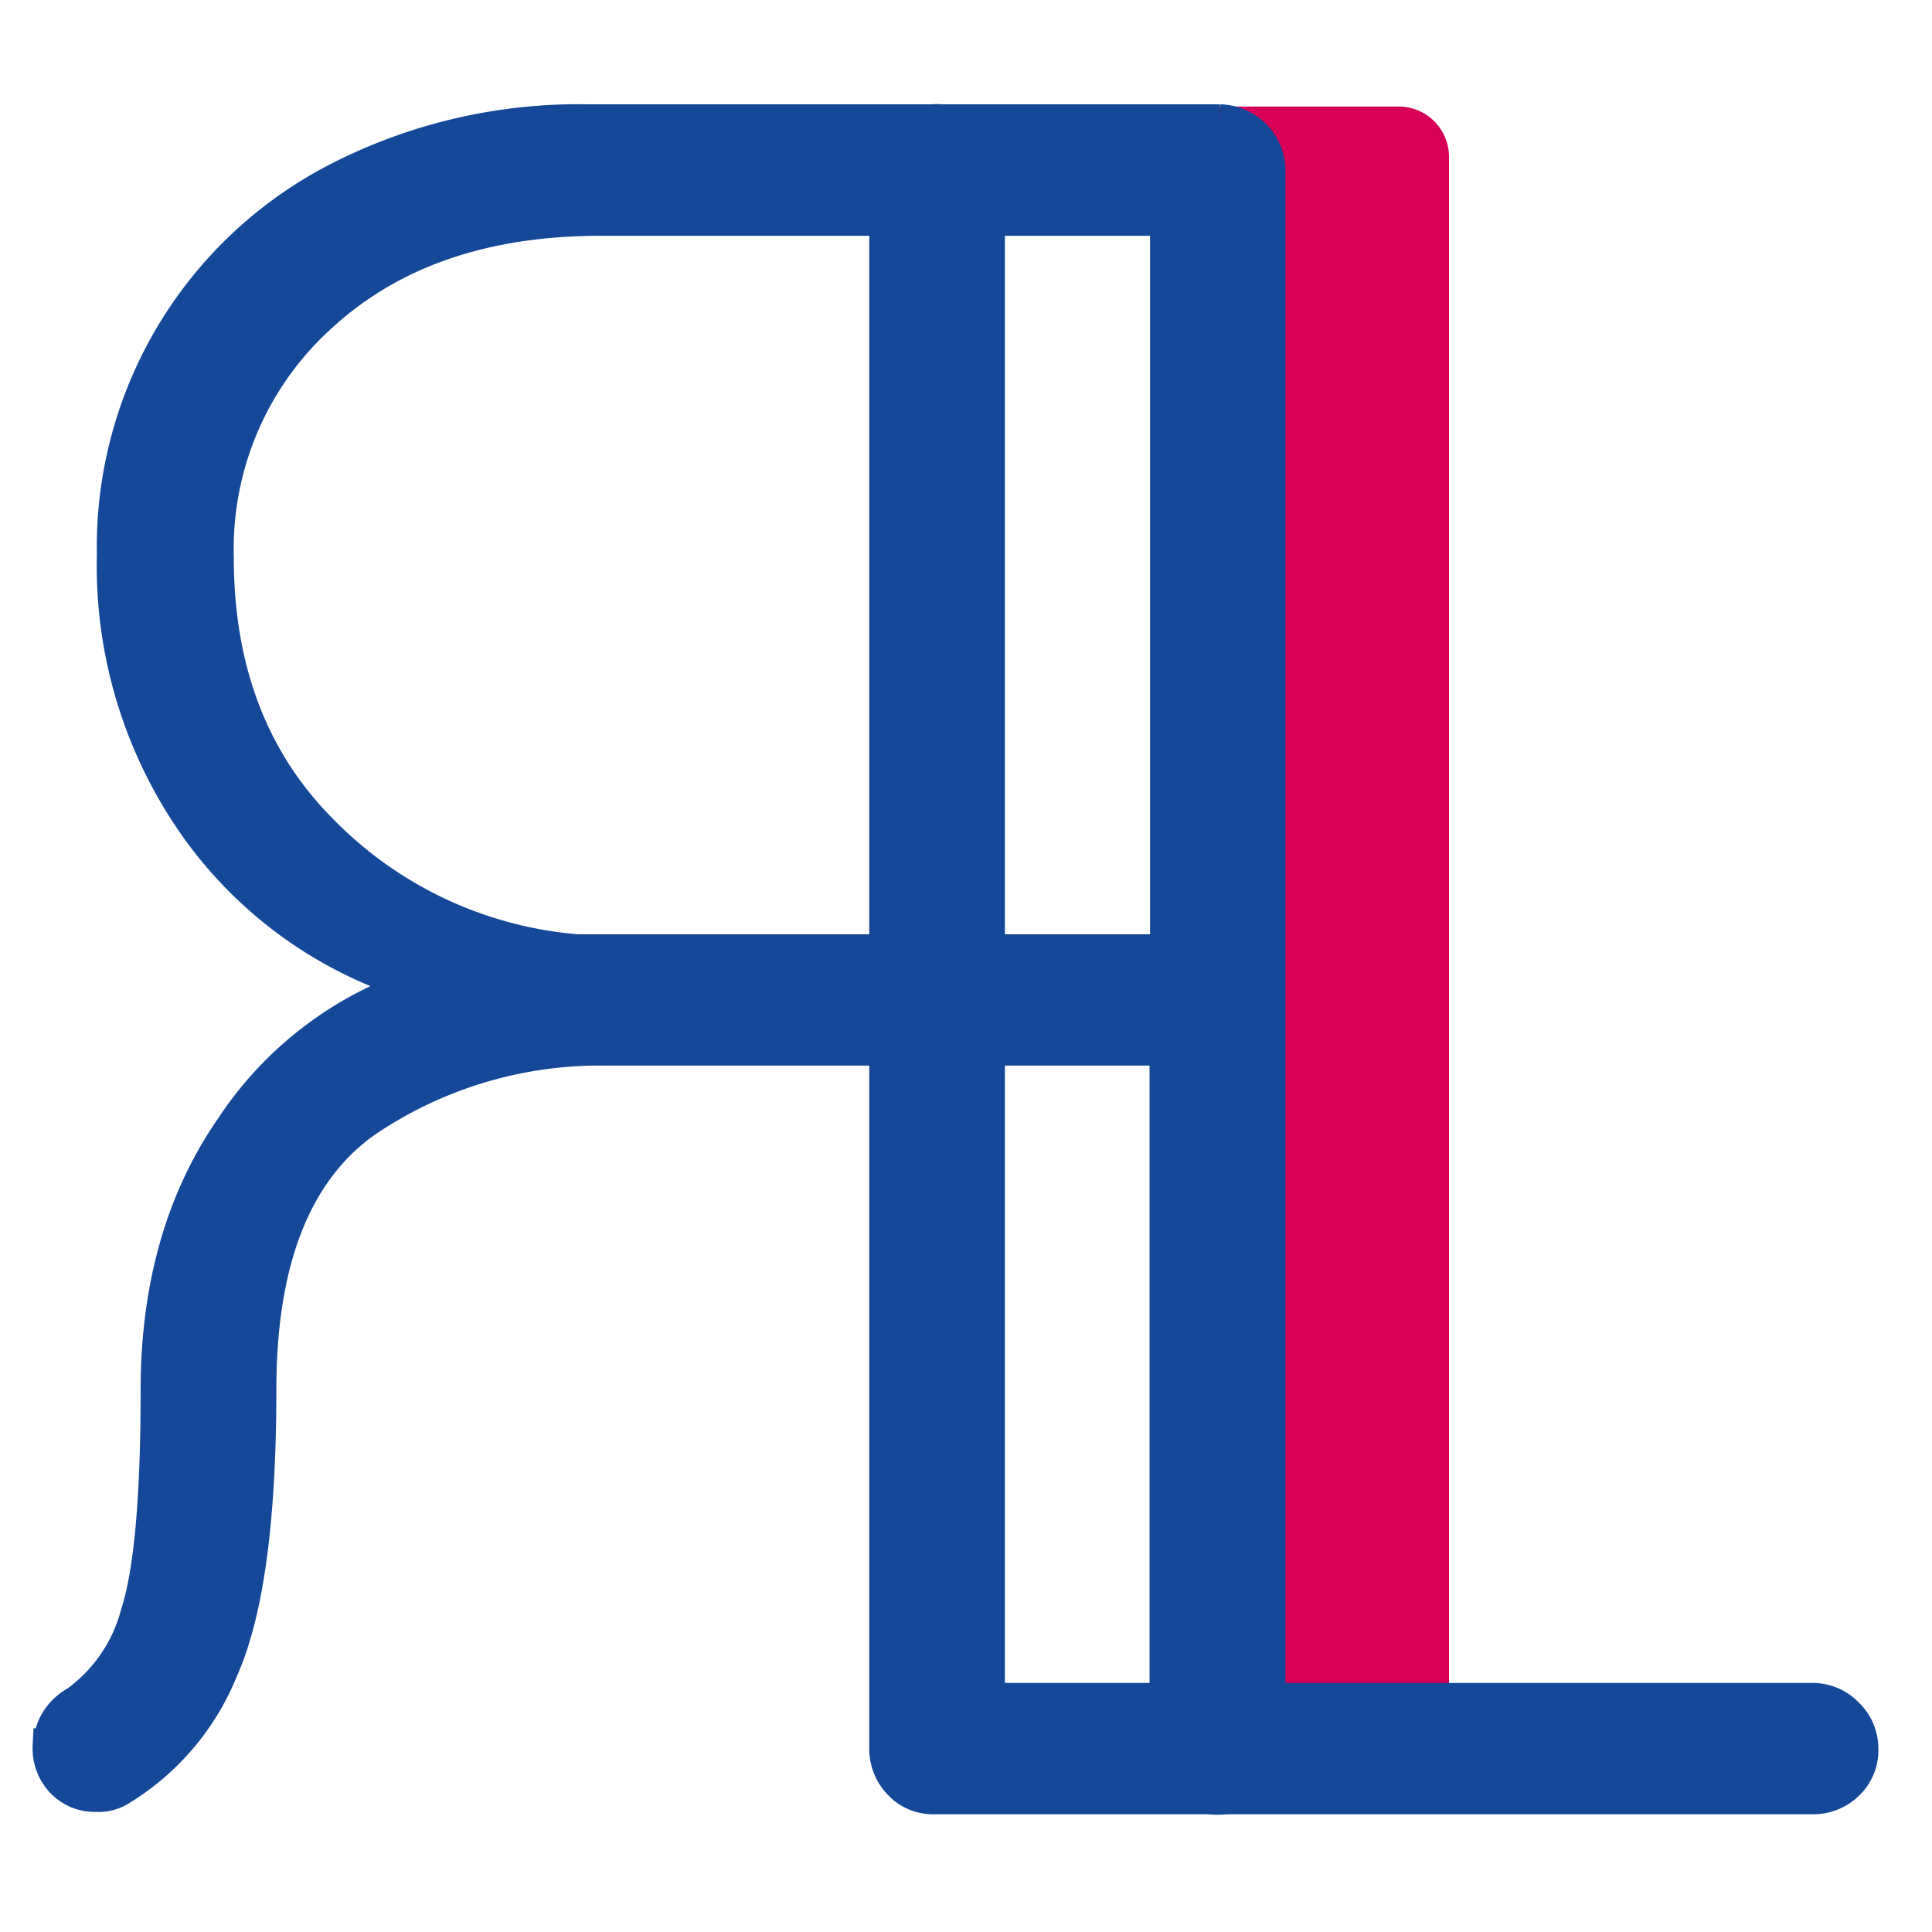
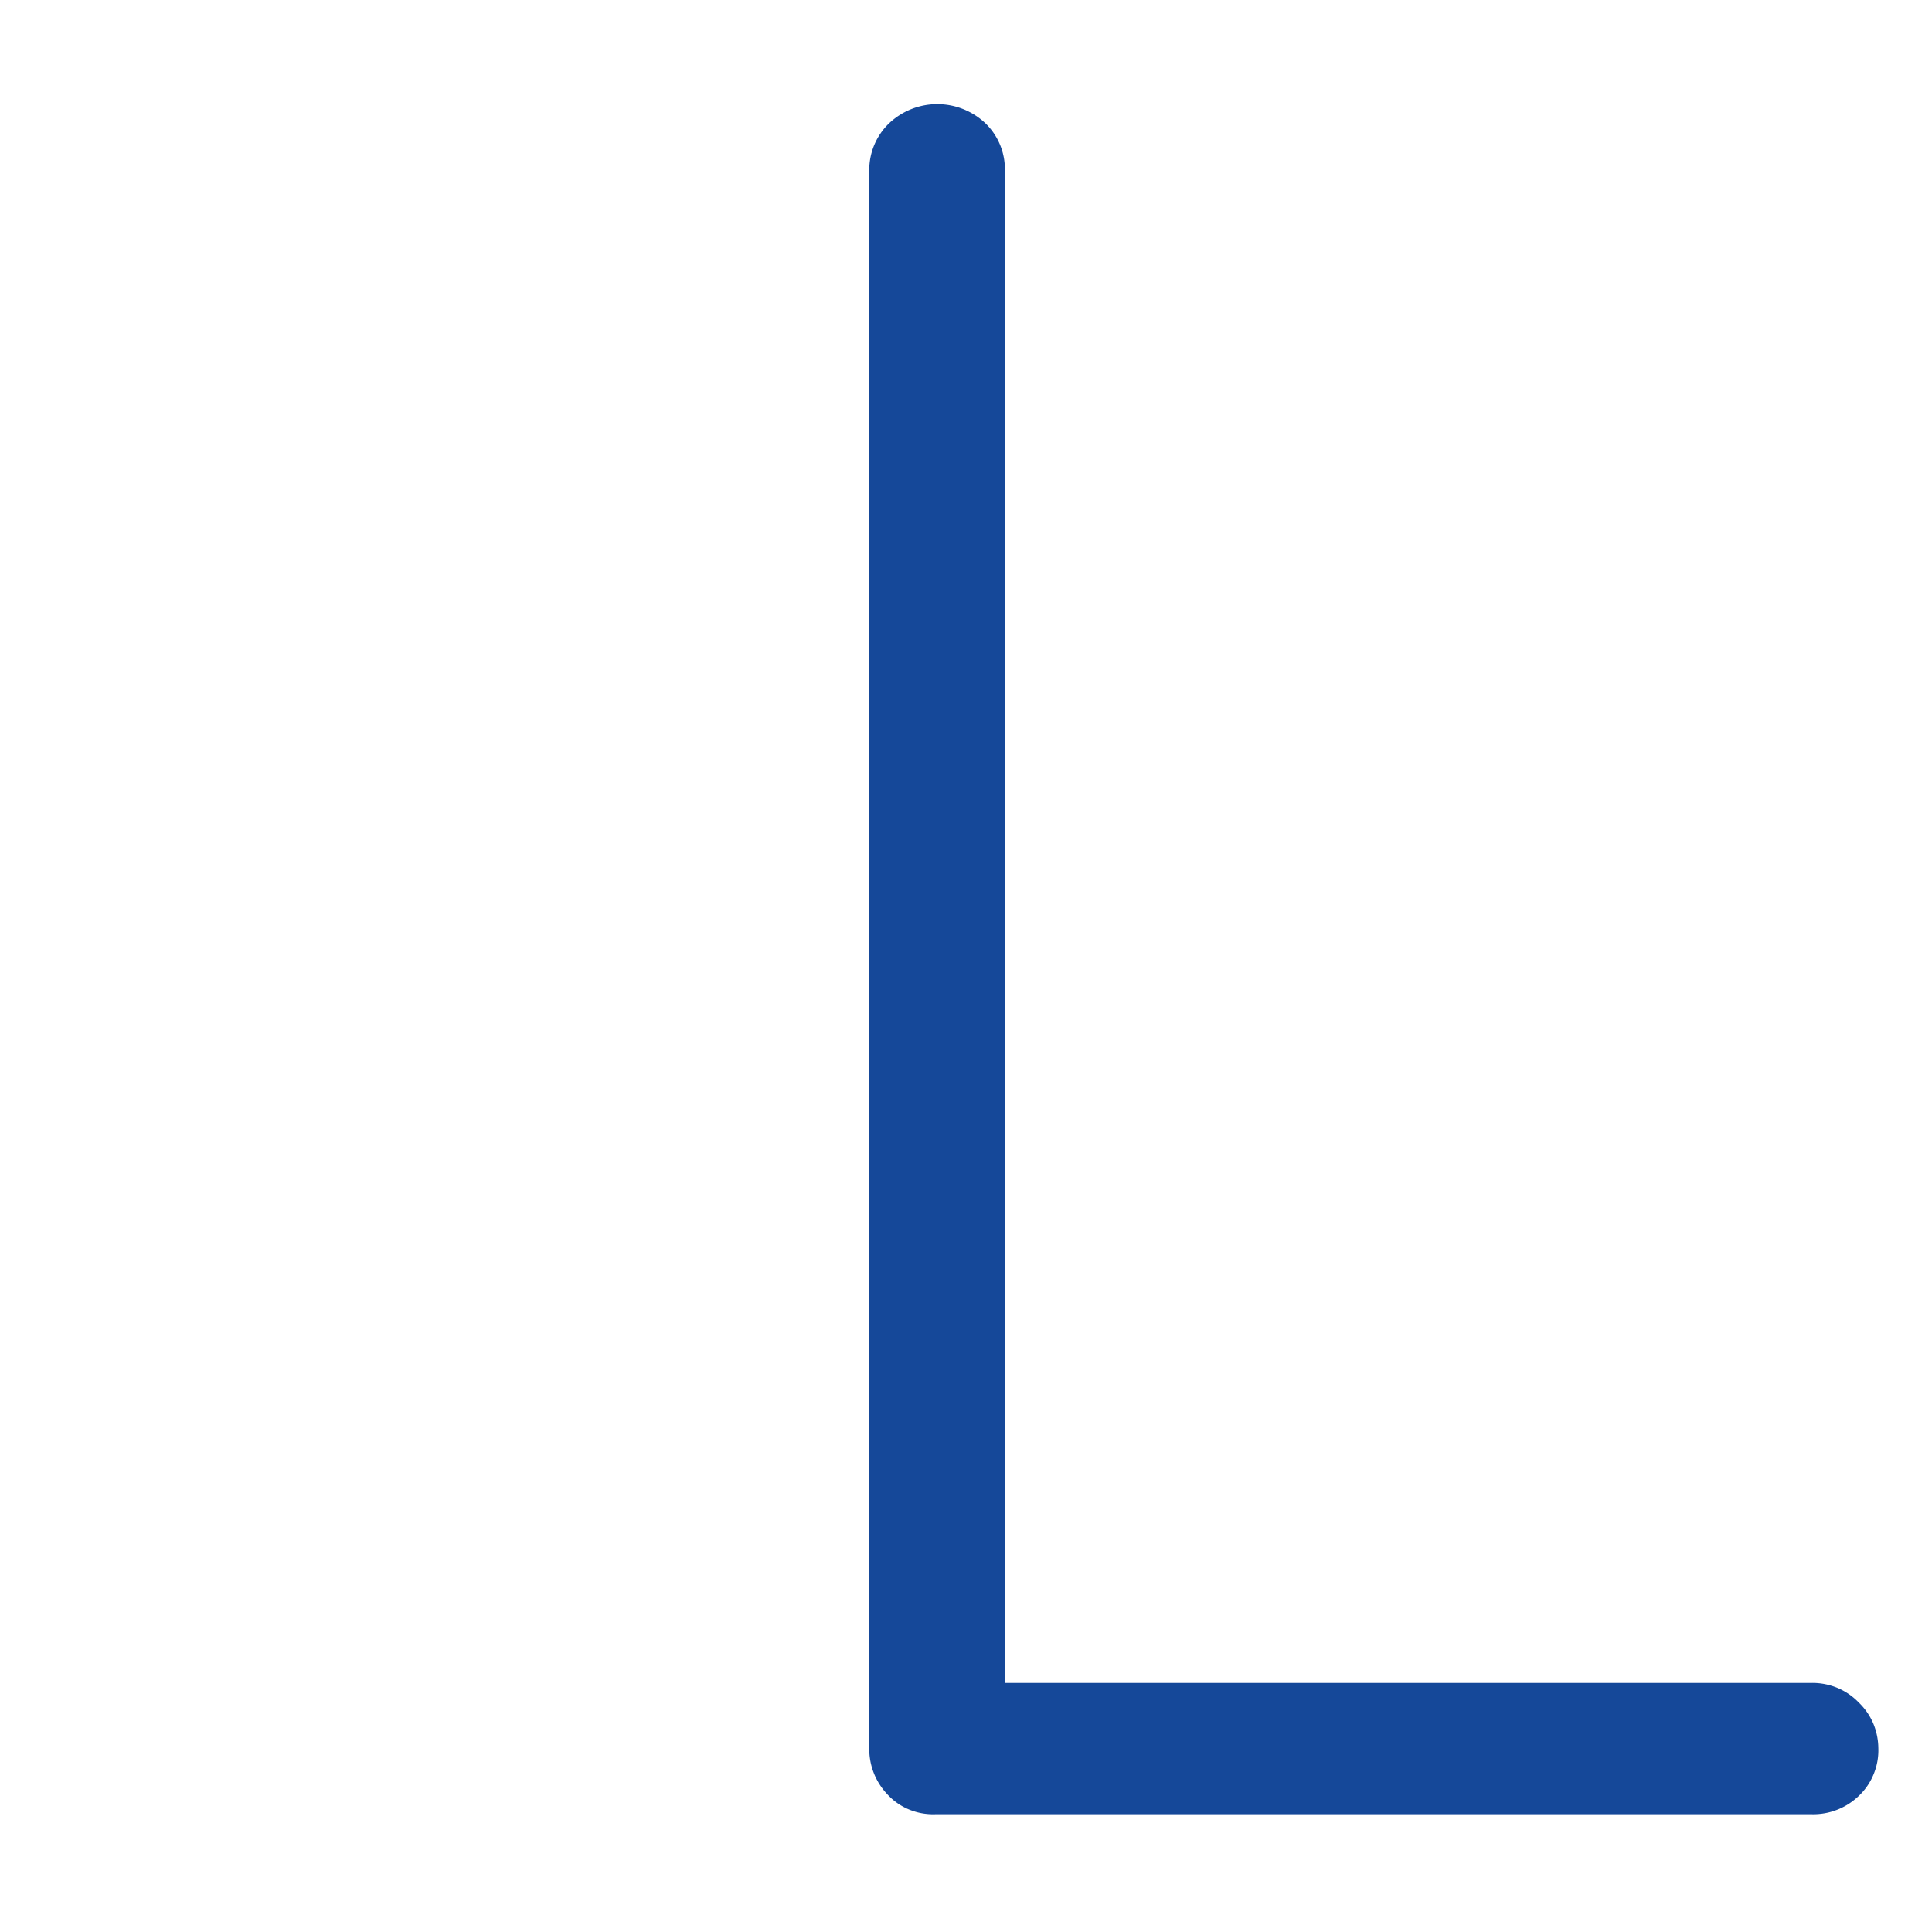
<svg xmlns="http://www.w3.org/2000/svg" id="Calque_1" data-name="Calque 1" viewBox="50 10 148 140" width="96" height="96">
  <defs>
    <style>.cls-1{fill:#d70056;}.cls-2{fill:#154899;stroke:#154899;stroke-miterlimit:10;stroke-width:2.74px;}</style>
  </defs>
-   <path class="cls-1" d="M142.41,14.16h14.73A3.86,3.86,0,0,1,161,18V141a3.86,3.86,0,0,1-3.86,3.86H146.27a3.86,3.86,0,0,1-3.86-3.86V14.16A0,0,0,0,1,142.41,14.16Z" />
-   <path class="cls-2" d="M53.9,139.77a3.82,3.82,0,0,1,.56-1.91,3.94,3.94,0,0,1,1.45-1.36,12.28,12.28,0,0,0,4.69-6.85q1.55-4.8,1.54-17.12,0-11.85,5.69-20.07a27.31,27.31,0,0,1,14.47-11,31.85,31.85,0,0,1-17-11.91,34.56,34.56,0,0,1-6.51-21.07A31.59,31.59,0,0,1,76.2,19.66a40.28,40.28,0,0,1,18.88-4.3h48.37a3.74,3.74,0,0,1,2.56,1.1A3.67,3.67,0,0,1,147.1,19V140a3.32,3.32,0,0,1-.28,1.39,3.41,3.41,0,0,1-.81,1.17,4,4,0,0,1-5.48,0,3.43,3.43,0,0,1-1.1-2.56V86.26H96.56a32.09,32.09,0,0,0-18.7,5.59q-8.06,5.78-8.06,20.62t-2.89,21.34A19,19,0,0,1,59,143.07a3.11,3.11,0,0,1-1.66.36,3.42,3.42,0,0,1-1.34-.24,3.46,3.46,0,0,1-1.13-.76,3.57,3.57,0,0,1-1-2.66Zm85.57-60.83V22.69H96.05q-13.38,0-21.44,7.33A24.14,24.14,0,0,0,66.54,48.7q0,13,8.07,21.07a31,31,0,0,0,19.6,9.17Z" />
  <path class="cls-2" d="M191.42,137.39a3.54,3.54,0,0,1,.82,1.17,3.67,3.67,0,0,1,.28,1.39,3.42,3.42,0,0,1-.26,1.45,3.38,3.38,0,0,1-.84,1.21,3.65,3.65,0,0,1-2.57,1H121.61a3.45,3.45,0,0,1-1.45-.26,3.29,3.29,0,0,1-1.2-.85,3.66,3.66,0,0,1-1-2.56V19a3.58,3.58,0,0,1,1.1-2.57,4,4,0,0,1,5.48,0A3.52,3.52,0,0,1,125.61,19V136.29h63.21a3.63,3.63,0,0,1,1.42.28A3.48,3.48,0,0,1,191.42,137.39Z" />
</svg>